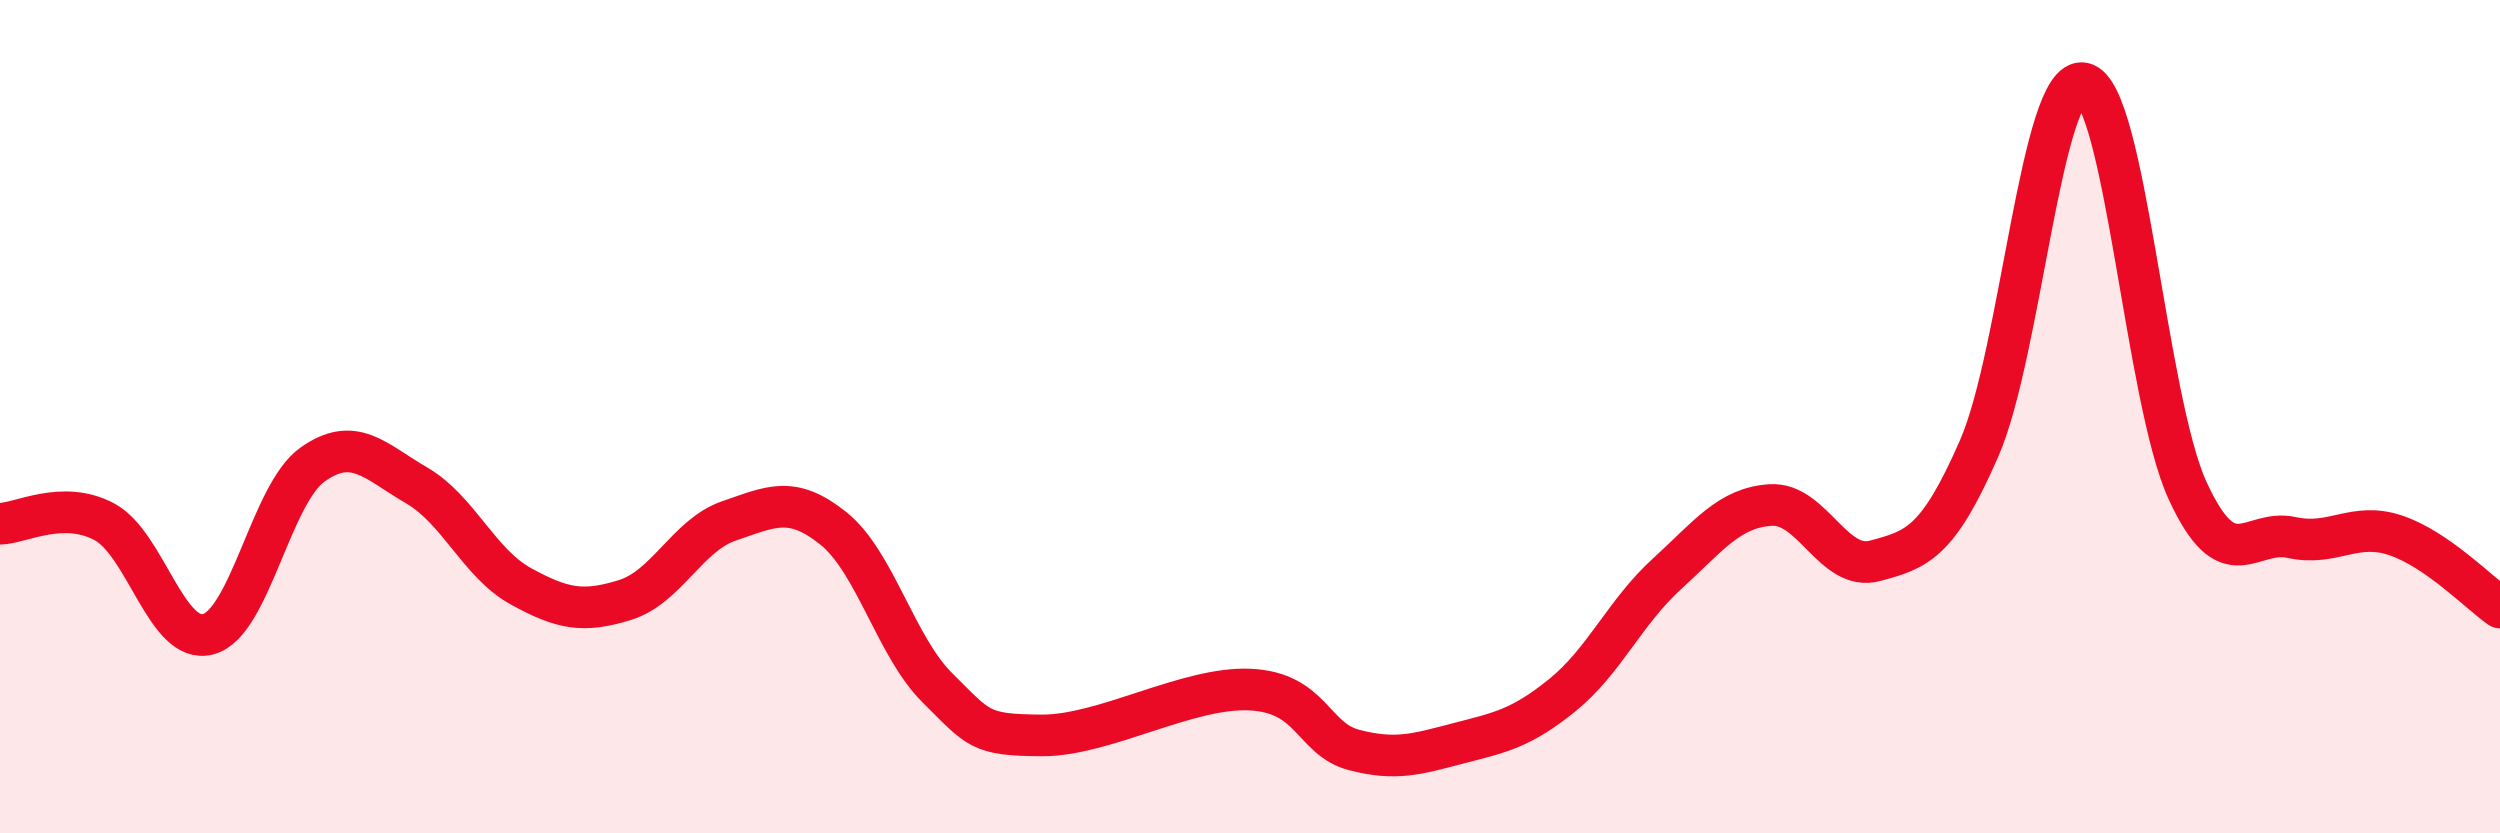
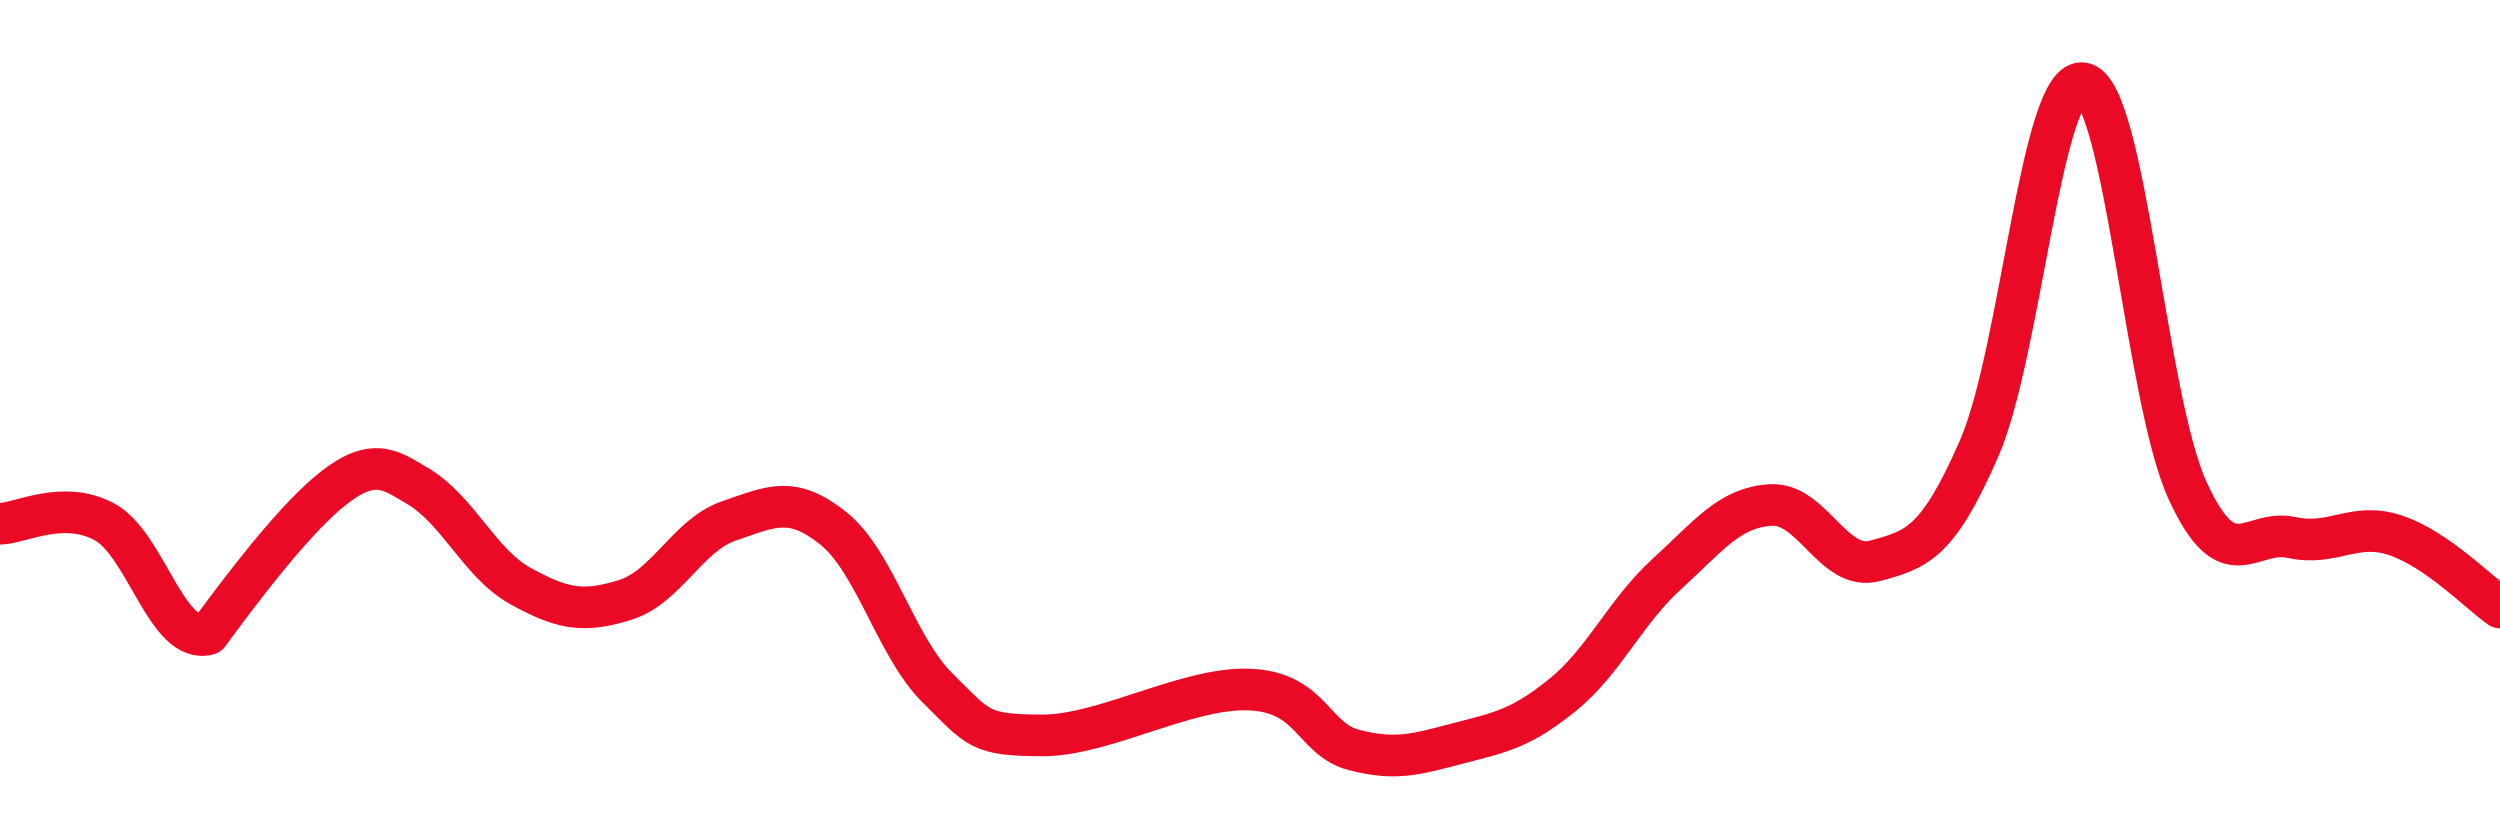
<svg xmlns="http://www.w3.org/2000/svg" width="60" height="20" viewBox="0 0 60 20">
-   <path d="M 0,12.57 C 0.5,12.56 1.5,11.99 2.5,12.52 C 3.5,13.05 4,15.49 5,15.22 C 6,14.95 6.5,11.86 7.5,11.15 C 8.5,10.44 9,11.07 10,11.65 C 11,12.23 11.5,13.52 12.5,14.07 C 13.5,14.62 14,14.71 15,14.4 C 16,14.09 16.5,12.84 17.5,12.5 C 18.5,12.16 19,11.88 20,12.68 C 21,13.48 21.5,15.52 22.5,16.51 C 23.5,17.5 23.5,17.64 25,17.65 C 26.5,17.66 28.5,16.48 30,16.55 C 31.5,16.62 31.5,17.74 32.5,18 C 33.5,18.26 34,18.1 35,17.84 C 36,17.58 36.5,17.49 37.5,16.68 C 38.5,15.87 39,14.69 40,13.78 C 41,12.87 41.5,12.18 42.5,12.12 C 43.5,12.06 44,13.73 45,13.46 C 46,13.19 46.5,13.05 47.5,10.76 C 48.5,8.47 49,1.8 50,2 C 51,2.2 51.5,9.59 52.5,11.77 C 53.5,13.95 54,12.68 55,12.9 C 56,13.12 56.5,12.51 57.5,12.85 C 58.5,13.19 59.5,14.23 60,14.58L60 20L0 20Z" fill="#EB0A25" opacity="0.1" stroke-linecap="round" stroke-linejoin="round" />
-   <path d="M 0,12.57 C 0.5,12.56 1.5,11.99 2.5,12.52 C 3.5,13.05 4,15.49 5,15.22 C 6,14.95 6.5,11.86 7.5,11.15 C 8.5,10.44 9,11.07 10,11.65 C 11,12.23 11.5,13.52 12.5,14.07 C 13.5,14.62 14,14.71 15,14.4 C 16,14.09 16.5,12.84 17.5,12.5 C 18.5,12.16 19,11.88 20,12.68 C 21,13.48 21.5,15.52 22.5,16.51 C 23.5,17.5 23.5,17.64 25,17.65 C 26.5,17.66 28.5,16.48 30,16.55 C 31.5,16.62 31.5,17.74 32.5,18 C 33.5,18.26 34,18.1 35,17.84 C 36,17.58 36.5,17.49 37.5,16.68 C 38.5,15.87 39,14.69 40,13.78 C 41,12.87 41.5,12.18 42.5,12.12 C 43.5,12.06 44,13.73 45,13.46 C 46,13.19 46.5,13.05 47.5,10.76 C 48.5,8.47 49,1.8 50,2 C 51,2.2 51.5,9.59 52.5,11.77 C 53.5,13.95 54,12.68 55,12.9 C 56,13.12 56.5,12.51 57.5,12.85 C 58.5,13.19 59.5,14.23 60,14.58" stroke="#EB0A25" stroke-width="1" fill="none" stroke-linecap="round" stroke-linejoin="round" />
+   <path d="M 0,12.57 C 0.5,12.56 1.5,11.99 2.5,12.52 C 3.5,13.05 4,15.49 5,15.22 C 8.5,10.44 9,11.07 10,11.65 C 11,12.23 11.5,13.52 12.5,14.07 C 13.5,14.62 14,14.71 15,14.4 C 16,14.09 16.5,12.84 17.5,12.5 C 18.5,12.16 19,11.88 20,12.68 C 21,13.48 21.5,15.52 22.5,16.51 C 23.5,17.5 23.5,17.64 25,17.65 C 26.5,17.66 28.5,16.48 30,16.55 C 31.5,16.62 31.5,17.74 32.5,18 C 33.5,18.26 34,18.1 35,17.84 C 36,17.58 36.5,17.49 37.5,16.68 C 38.5,15.87 39,14.69 40,13.78 C 41,12.87 41.5,12.18 42.5,12.12 C 43.5,12.06 44,13.73 45,13.46 C 46,13.19 46.5,13.05 47.5,10.76 C 48.5,8.47 49,1.8 50,2 C 51,2.2 51.5,9.59 52.5,11.77 C 53.5,13.95 54,12.68 55,12.9 C 56,13.12 56.5,12.51 57.5,12.85 C 58.5,13.19 59.5,14.23 60,14.58" stroke="#EB0A25" stroke-width="1" fill="none" stroke-linecap="round" stroke-linejoin="round" />
</svg>